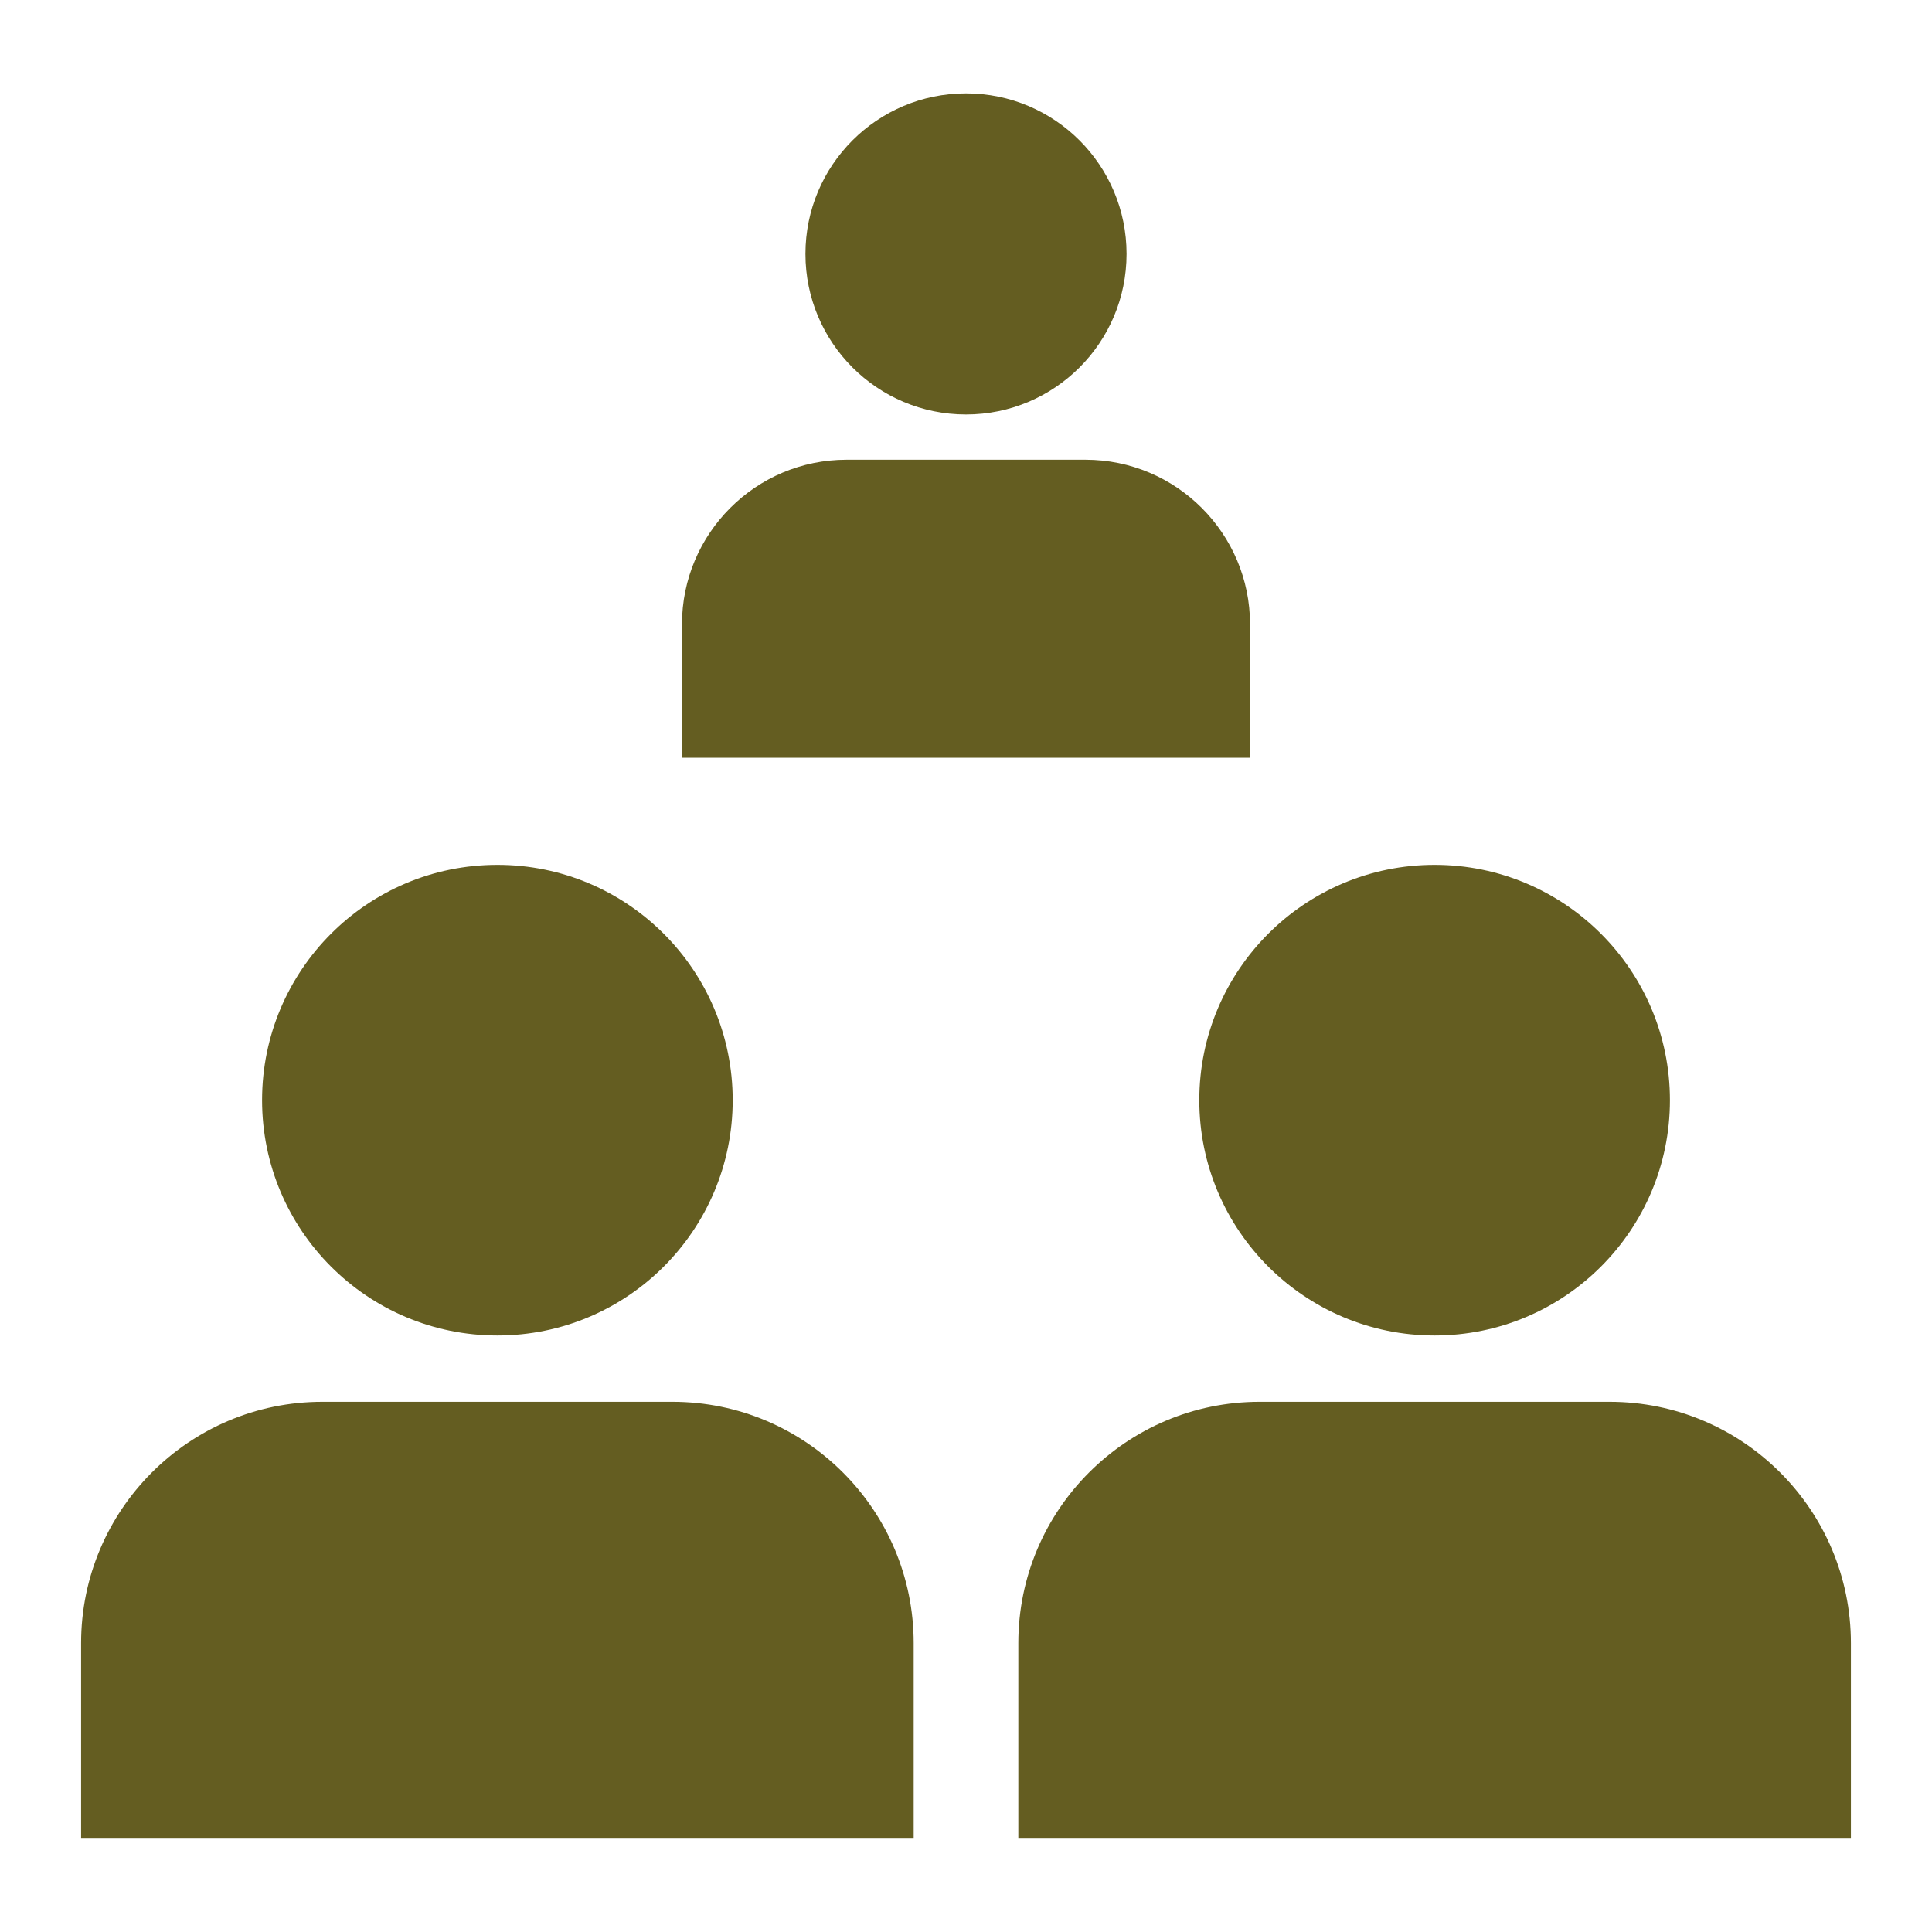
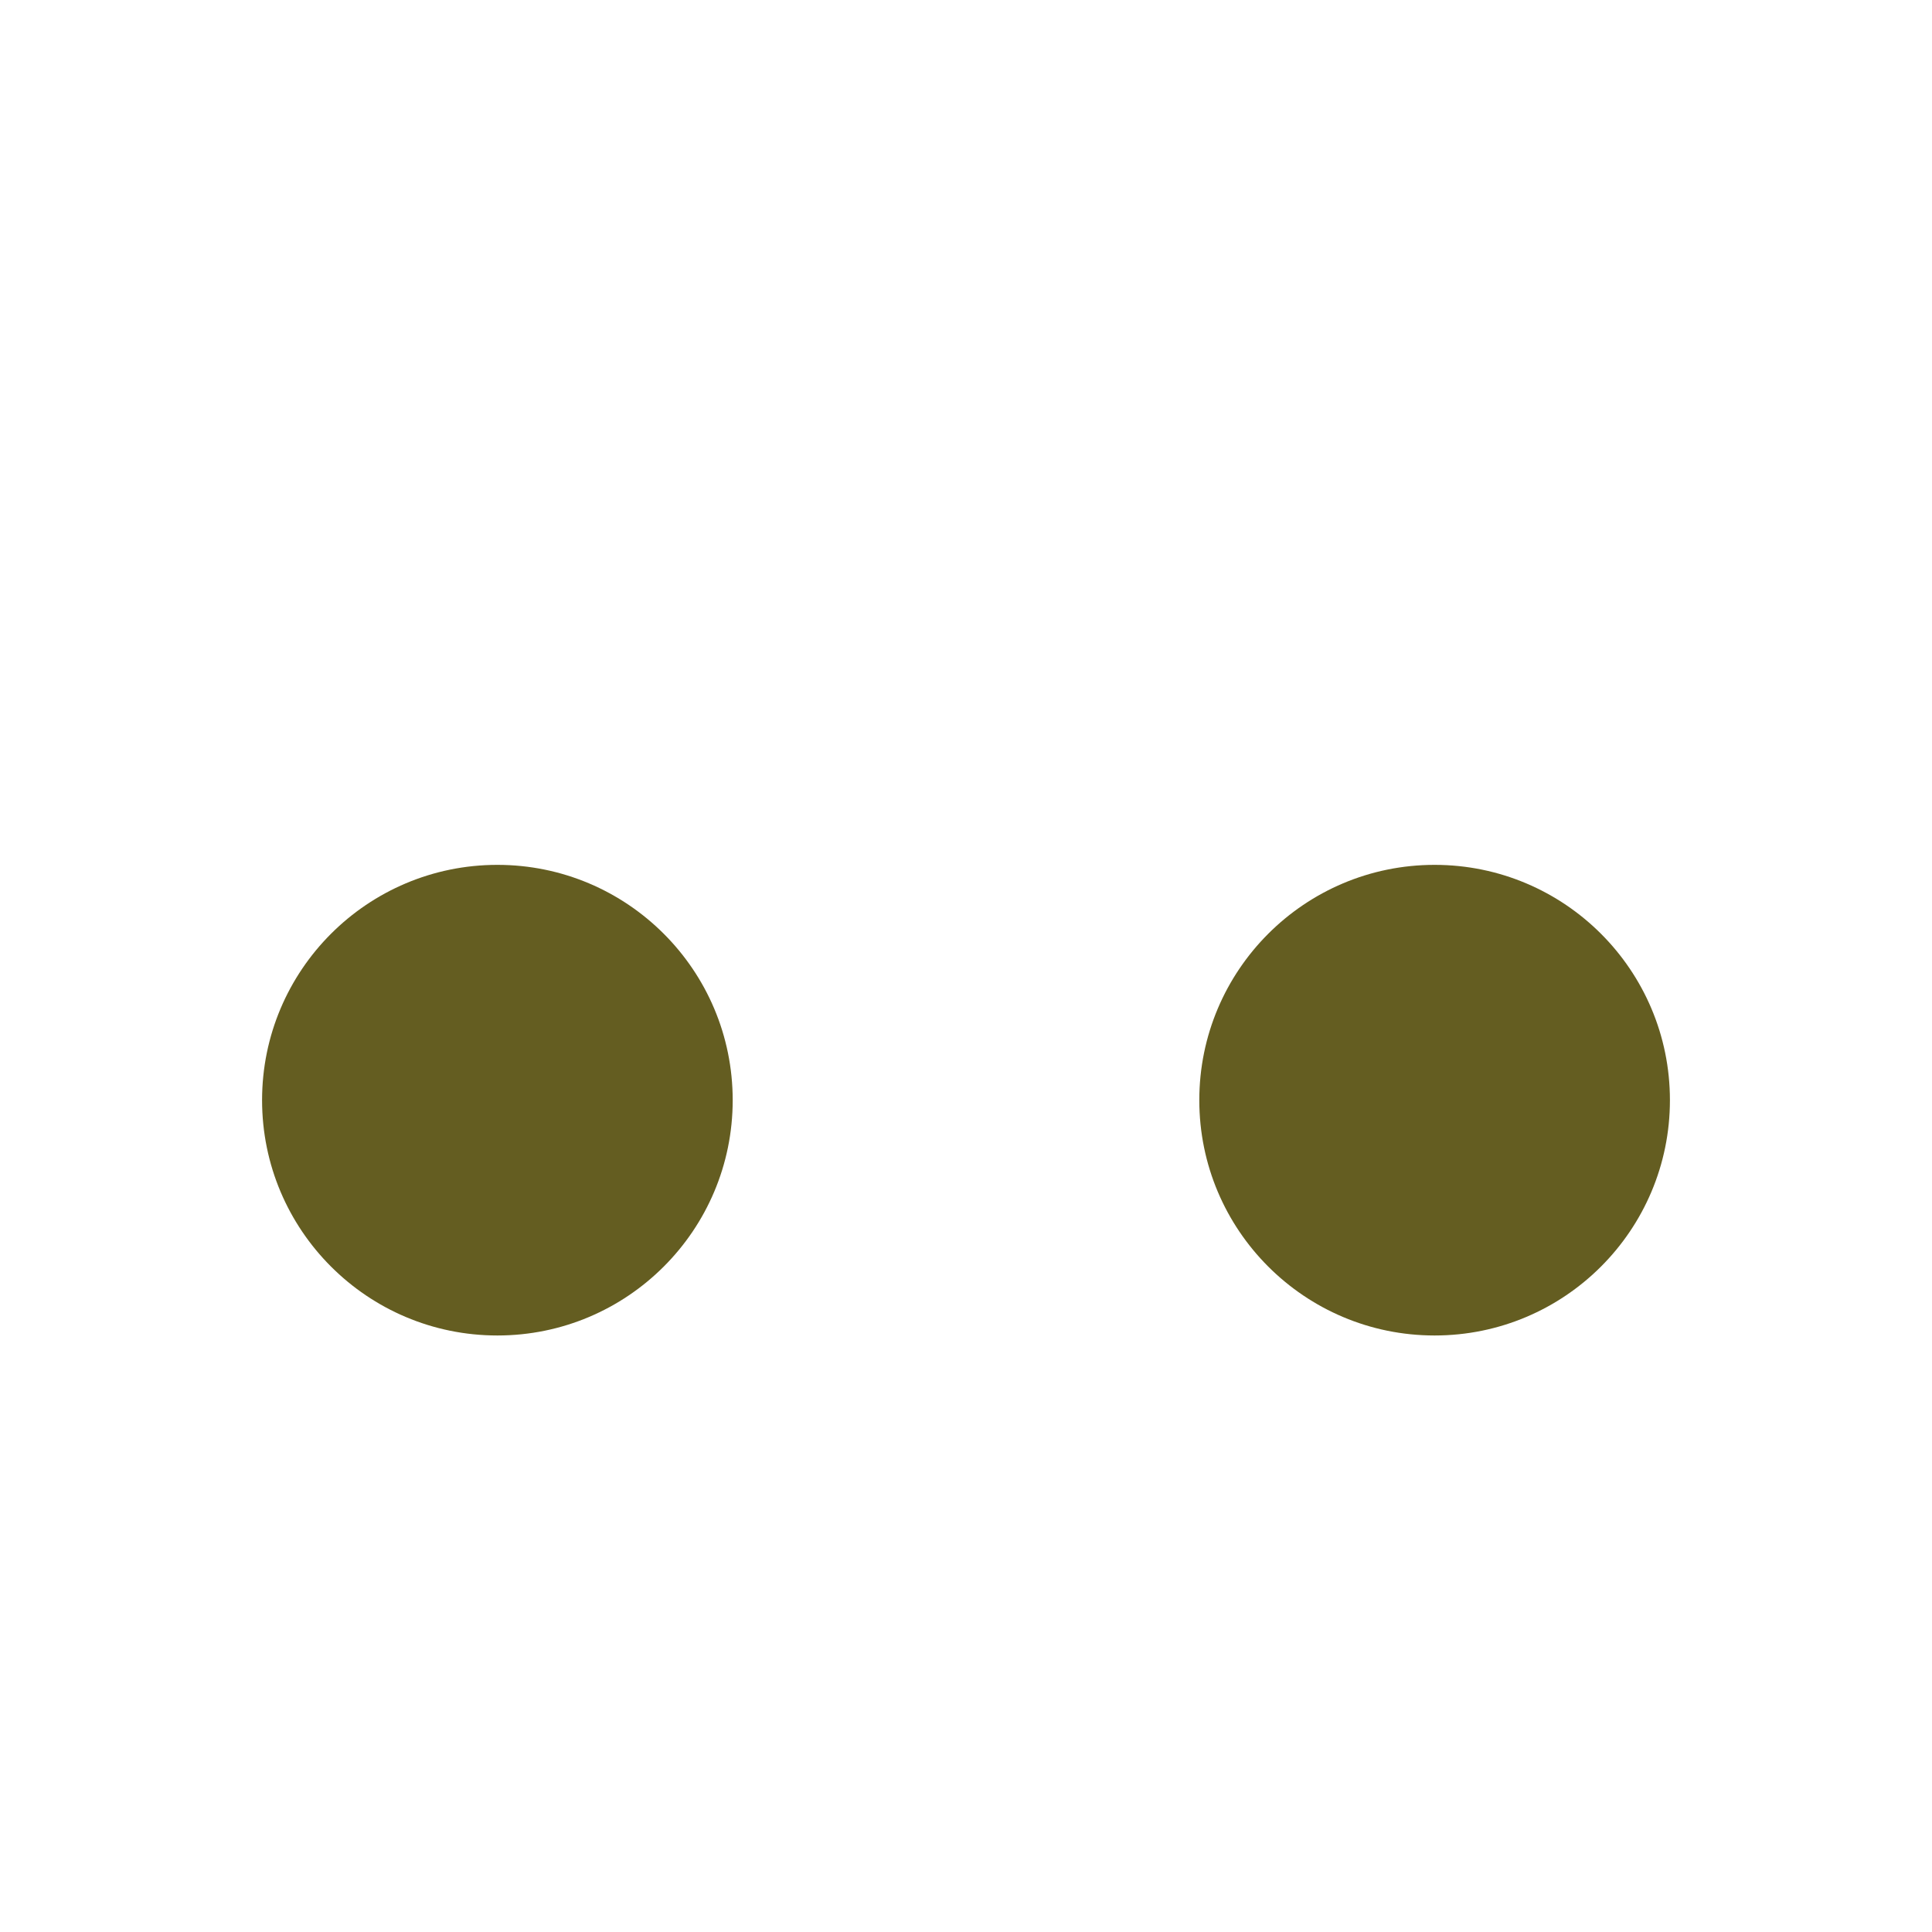
<svg xmlns="http://www.w3.org/2000/svg" id="icon" viewBox="0 0 900 900">
  <defs>
    <style>.cls-1{fill:#645d21;}</style>
  </defs>
-   <path class="cls-1" d="m150.19,653.014h163.024c62.042,0,112.413,50.371,112.413,112.413v91.079H37.777v-91.079c0-62.042,50.371-112.413,112.413-112.413Z" />
  <circle class="cls-1" cx="231.702" cy="512.503" r="109.618" />
-   <path class="cls-1" d="m586.786,653.014h163.024c62.042,0,112.413,50.371,112.413,112.413v91.079h-387.85v-91.079c0-62.042,50.371-112.413,112.413-112.413Z" />
  <circle class="cls-1" cx="668.298" cy="512.503" r="109.618" />
-   <path class="cls-1" d="m394.385,214.156h111.23c42.331,0,76.698,34.367,76.698,76.698v62.142h-264.627v-62.142c0-42.331,34.367-76.698,76.698-76.698Z" />
-   <circle class="cls-1" cx="450" cy="118.286" r="74.792" />
</svg>